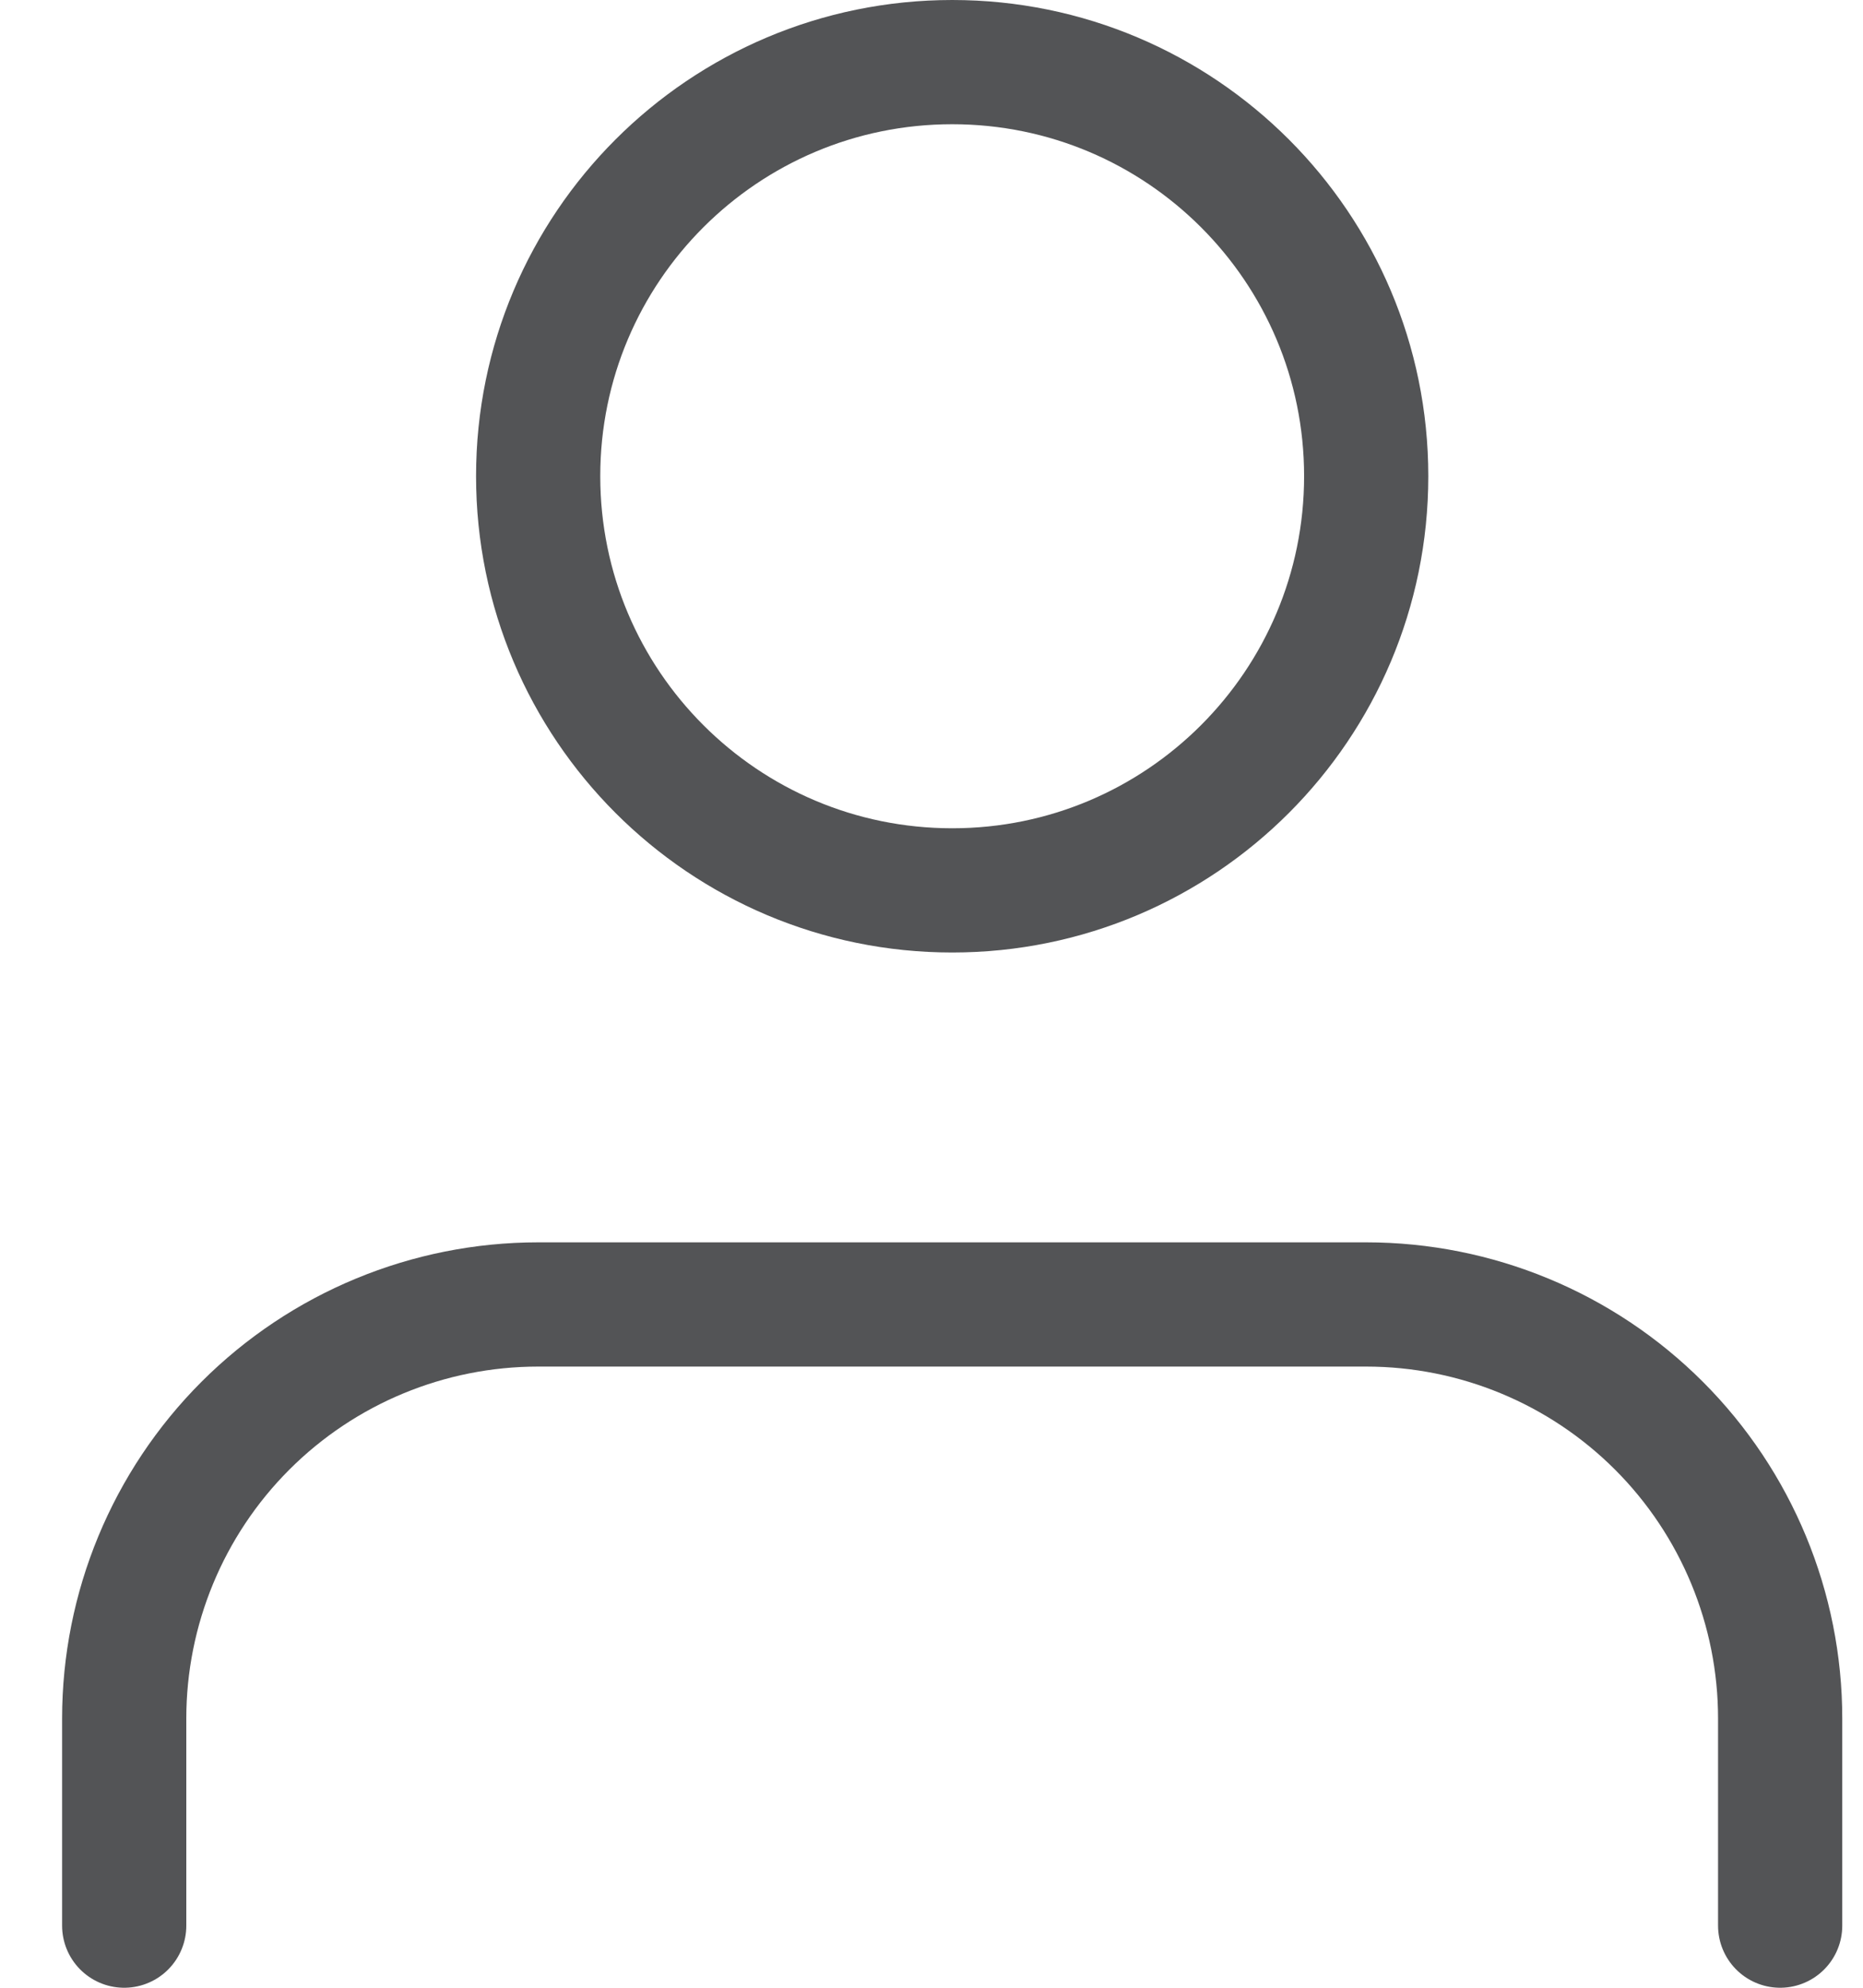
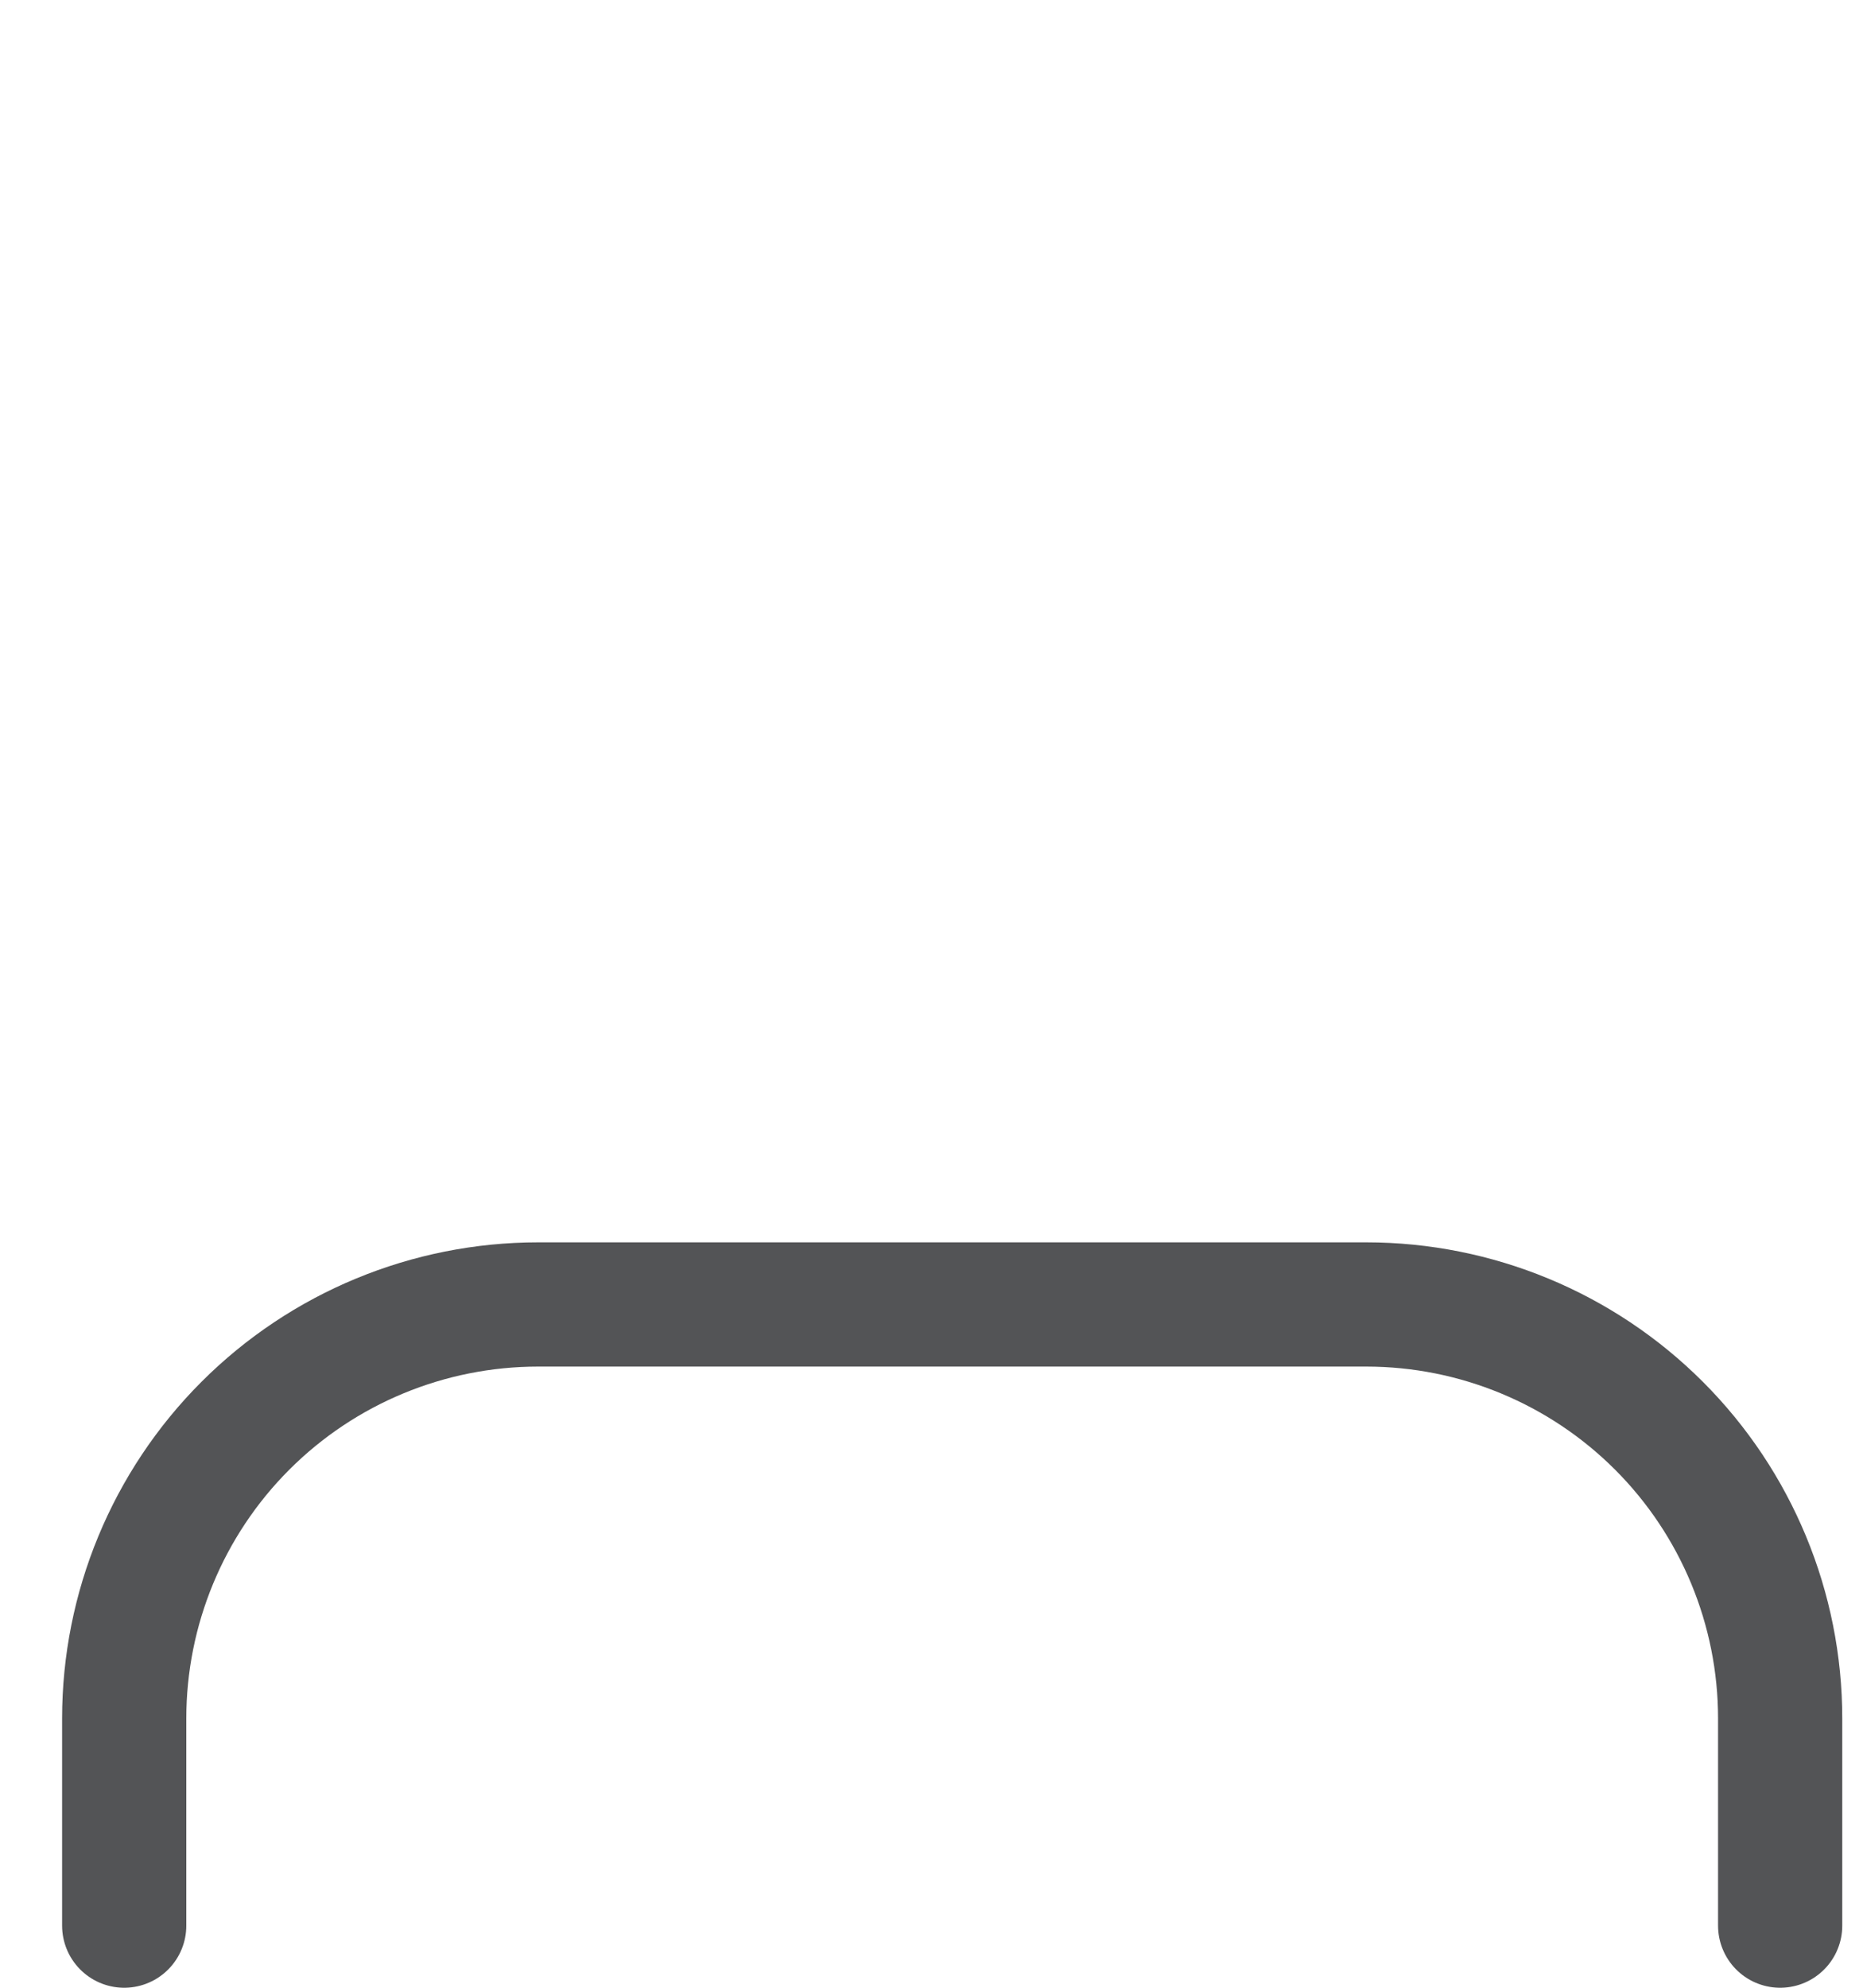
<svg xmlns="http://www.w3.org/2000/svg" width="15" height="16" viewBox="0 0 15 16" fill="none">
  <path d="M14.333 15.5V13.833C14.333 12.949 13.982 12.101 13.357 11.476C12.732 10.851 11.884 10.5 11 10.5H4.333C3.449 10.5 2.601 10.851 1.976 11.476C1.351 12.101 1 12.949 1 13.833V15.5" stroke="#535456" stroke-linecap="round" stroke-linejoin="round" />
-   <path d="M7.667 7.167C9.508 7.167 11 5.674 11 3.833C11 1.992 9.508 0.5 7.667 0.5C5.826 0.5 4.333 1.992 4.333 3.833C4.333 5.674 5.826 7.167 7.667 7.167Z" stroke="#535456" stroke-linecap="round" stroke-linejoin="round" />
</svg>